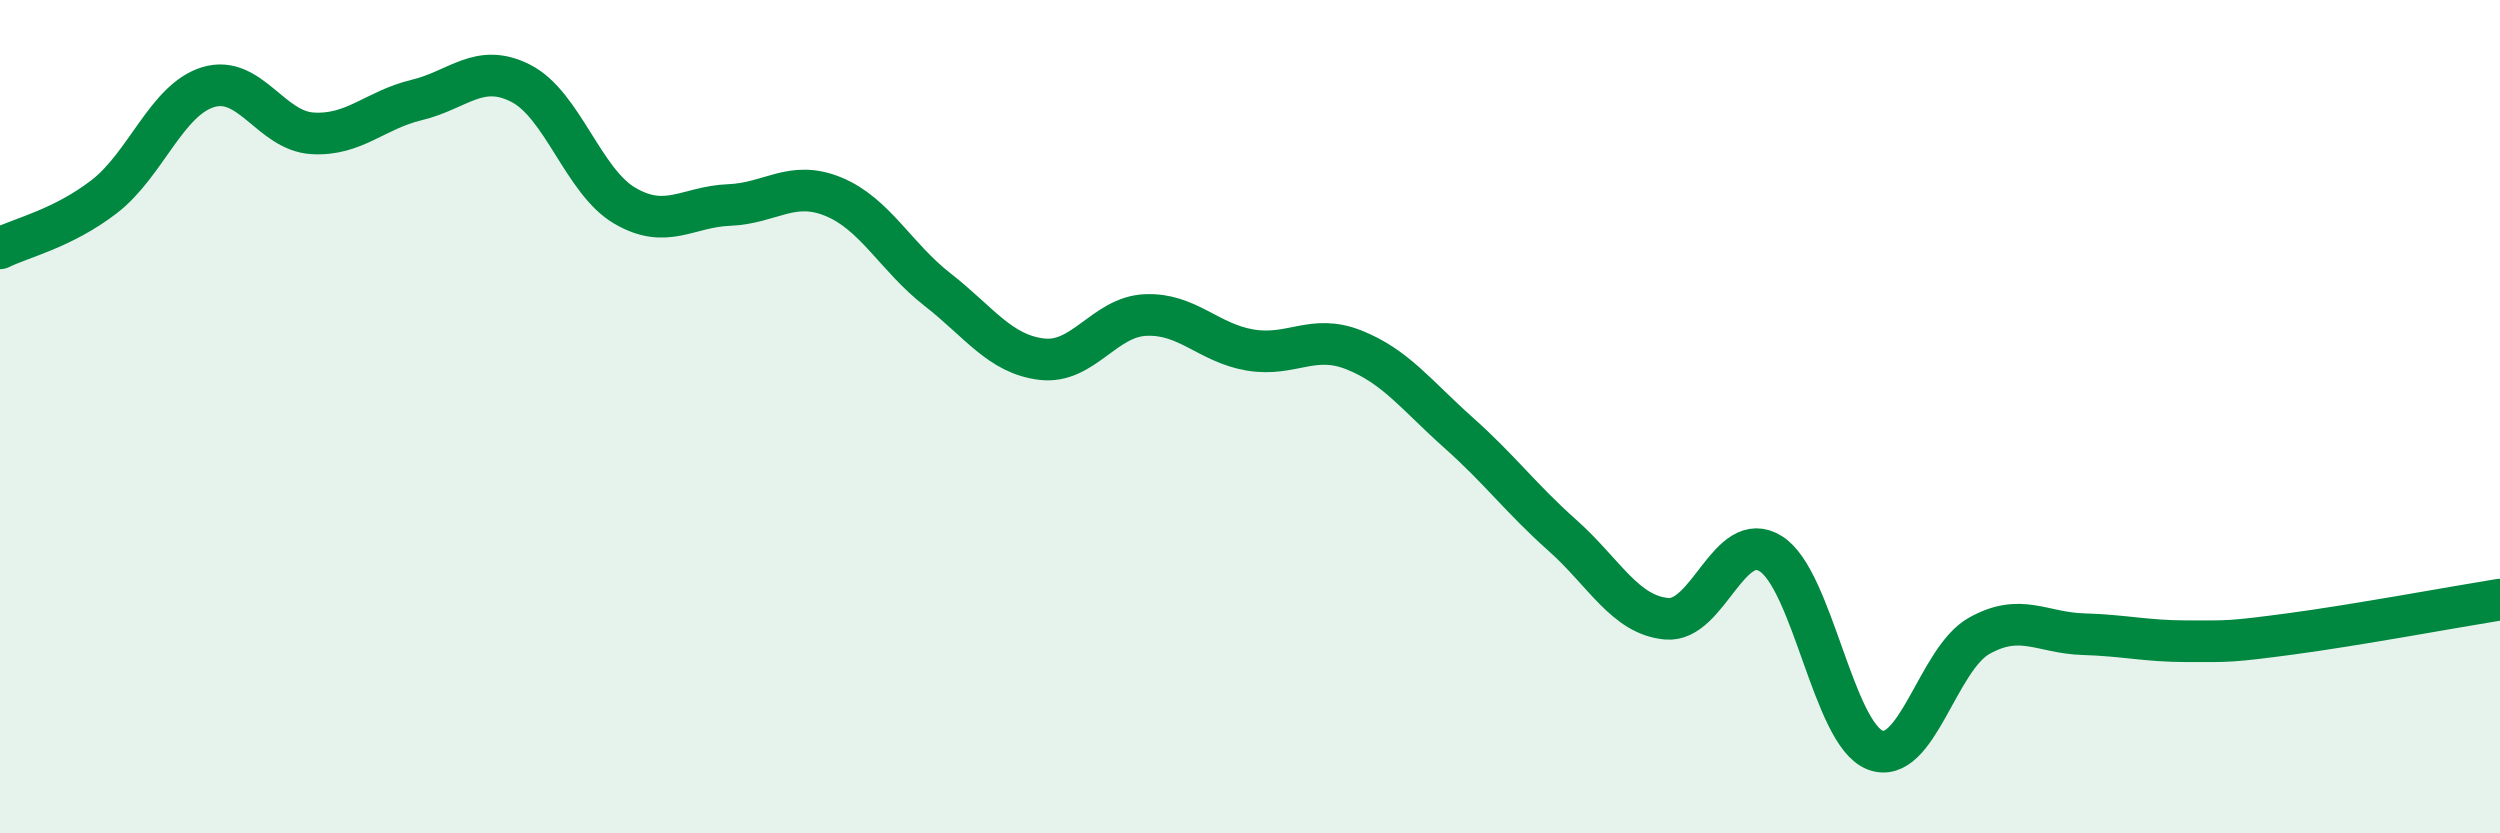
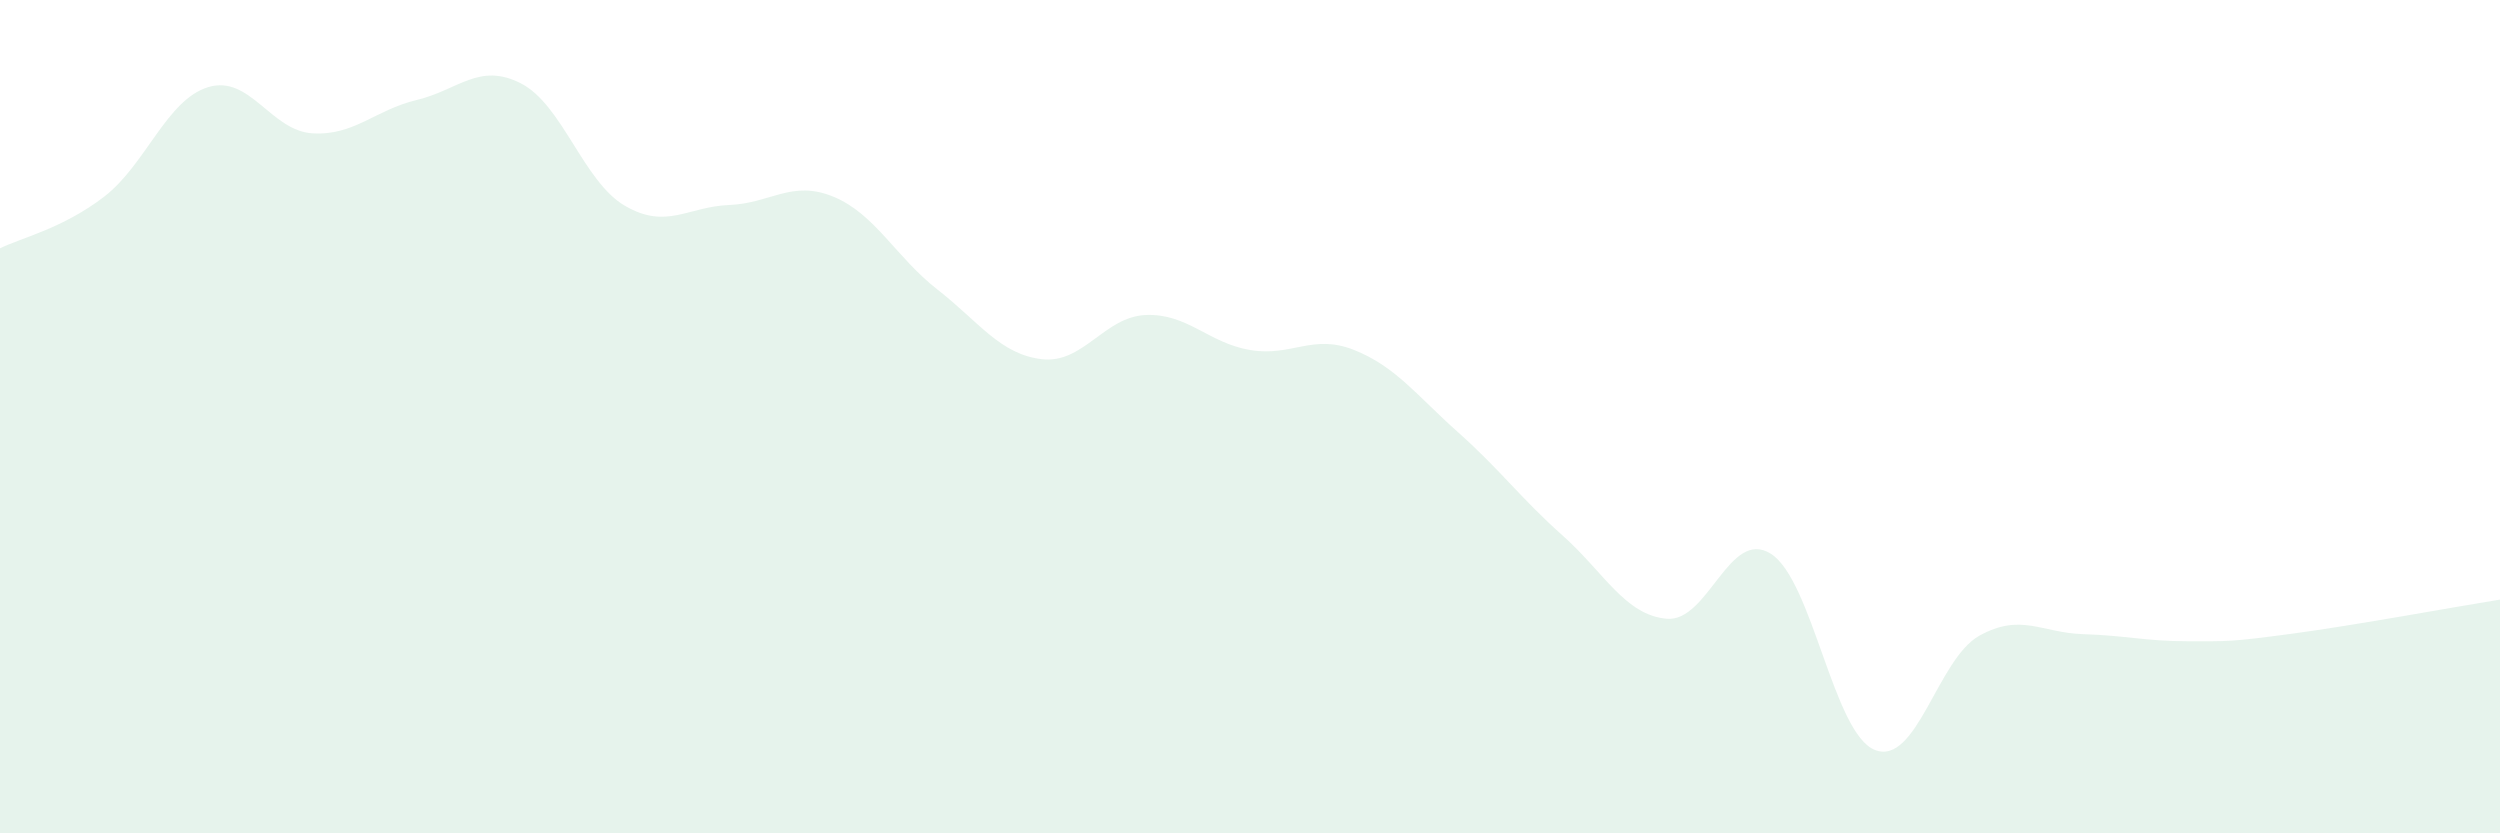
<svg xmlns="http://www.w3.org/2000/svg" width="60" height="20" viewBox="0 0 60 20">
  <path d="M 0,5.96 C 0.5,5.71 1.5,5.49 2.5,4.72 C 3.5,3.95 4,2.39 5,2.09 C 6,1.79 6.5,3.14 7.5,3.2 C 8.5,3.26 9,2.64 10,2.4 C 11,2.16 11.5,1.49 12.5,2 C 13.5,2.51 14,4.36 15,4.94 C 16,5.52 16.5,4.96 17.5,4.92 C 18.5,4.88 19,4.31 20,4.72 C 21,5.13 21.5,6.17 22.5,6.95 C 23.5,7.73 24,8.5 25,8.62 C 26,8.74 26.5,7.6 27.5,7.56 C 28.5,7.52 29,8.23 30,8.4 C 31,8.57 31.5,8 32.5,8.4 C 33.5,8.8 34,9.49 35,10.38 C 36,11.27 36.5,11.96 37.5,12.85 C 38.5,13.74 39,14.76 40,14.85 C 41,14.94 41.5,12.66 42.5,13.29 C 43.5,13.92 44,17.61 45,18 C 46,18.39 46.5,15.82 47.5,15.26 C 48.5,14.7 49,15.19 50,15.22 C 51,15.25 51.5,15.39 52.5,15.39 C 53.5,15.39 53.5,15.41 55,15.21 C 56.5,15.01 59,14.55 60,14.39L60 20L0 20Z" fill="#008740" opacity="0.1" stroke-linecap="round" stroke-linejoin="round" />
-   <path d="M 0,5.96 C 0.5,5.71 1.5,5.49 2.5,4.72 C 3.5,3.95 4,2.39 5,2.09 C 6,1.79 6.5,3.14 7.5,3.2 C 8.5,3.26 9,2.64 10,2.4 C 11,2.16 11.5,1.49 12.5,2 C 13.5,2.51 14,4.36 15,4.94 C 16,5.52 16.5,4.96 17.5,4.92 C 18.5,4.88 19,4.31 20,4.72 C 21,5.13 21.5,6.17 22.5,6.95 C 23.5,7.73 24,8.5 25,8.62 C 26,8.74 26.5,7.6 27.5,7.56 C 28.5,7.52 29,8.23 30,8.4 C 31,8.57 31.5,8 32.5,8.4 C 33.5,8.8 34,9.49 35,10.38 C 36,11.27 36.5,11.96 37.5,12.85 C 38.5,13.74 39,14.76 40,14.85 C 41,14.94 41.5,12.66 42.5,13.29 C 43.5,13.92 44,17.61 45,18 C 46,18.39 46.5,15.82 47.5,15.26 C 48.5,14.7 49,15.19 50,15.22 C 51,15.25 51.5,15.39 52.5,15.39 C 53.5,15.39 53.5,15.41 55,15.21 C 56.5,15.01 59,14.55 60,14.39" stroke="#008740" stroke-width="1" fill="none" stroke-linecap="round" stroke-linejoin="round" />
</svg>